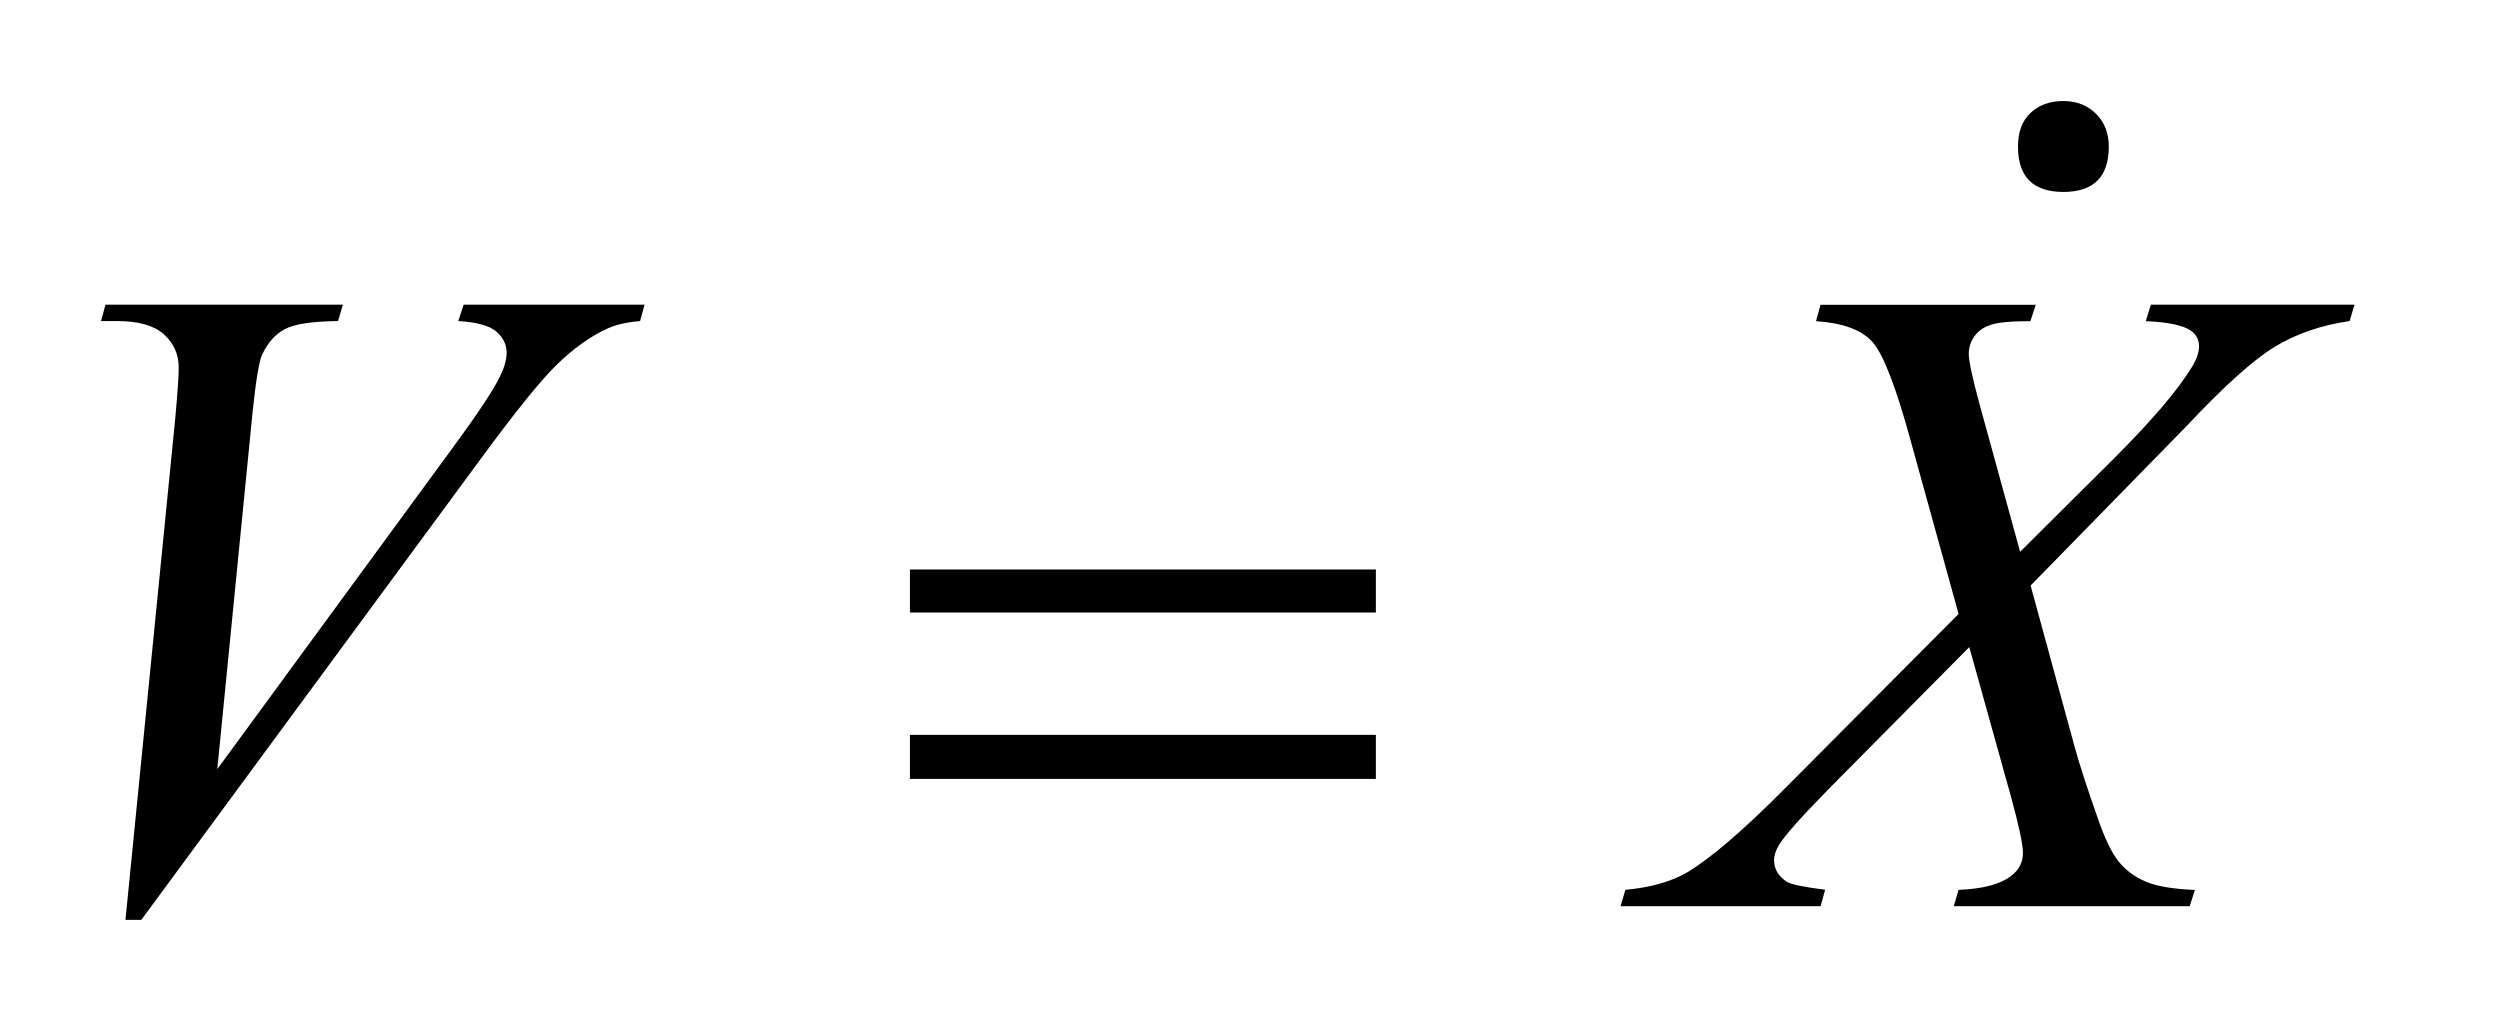
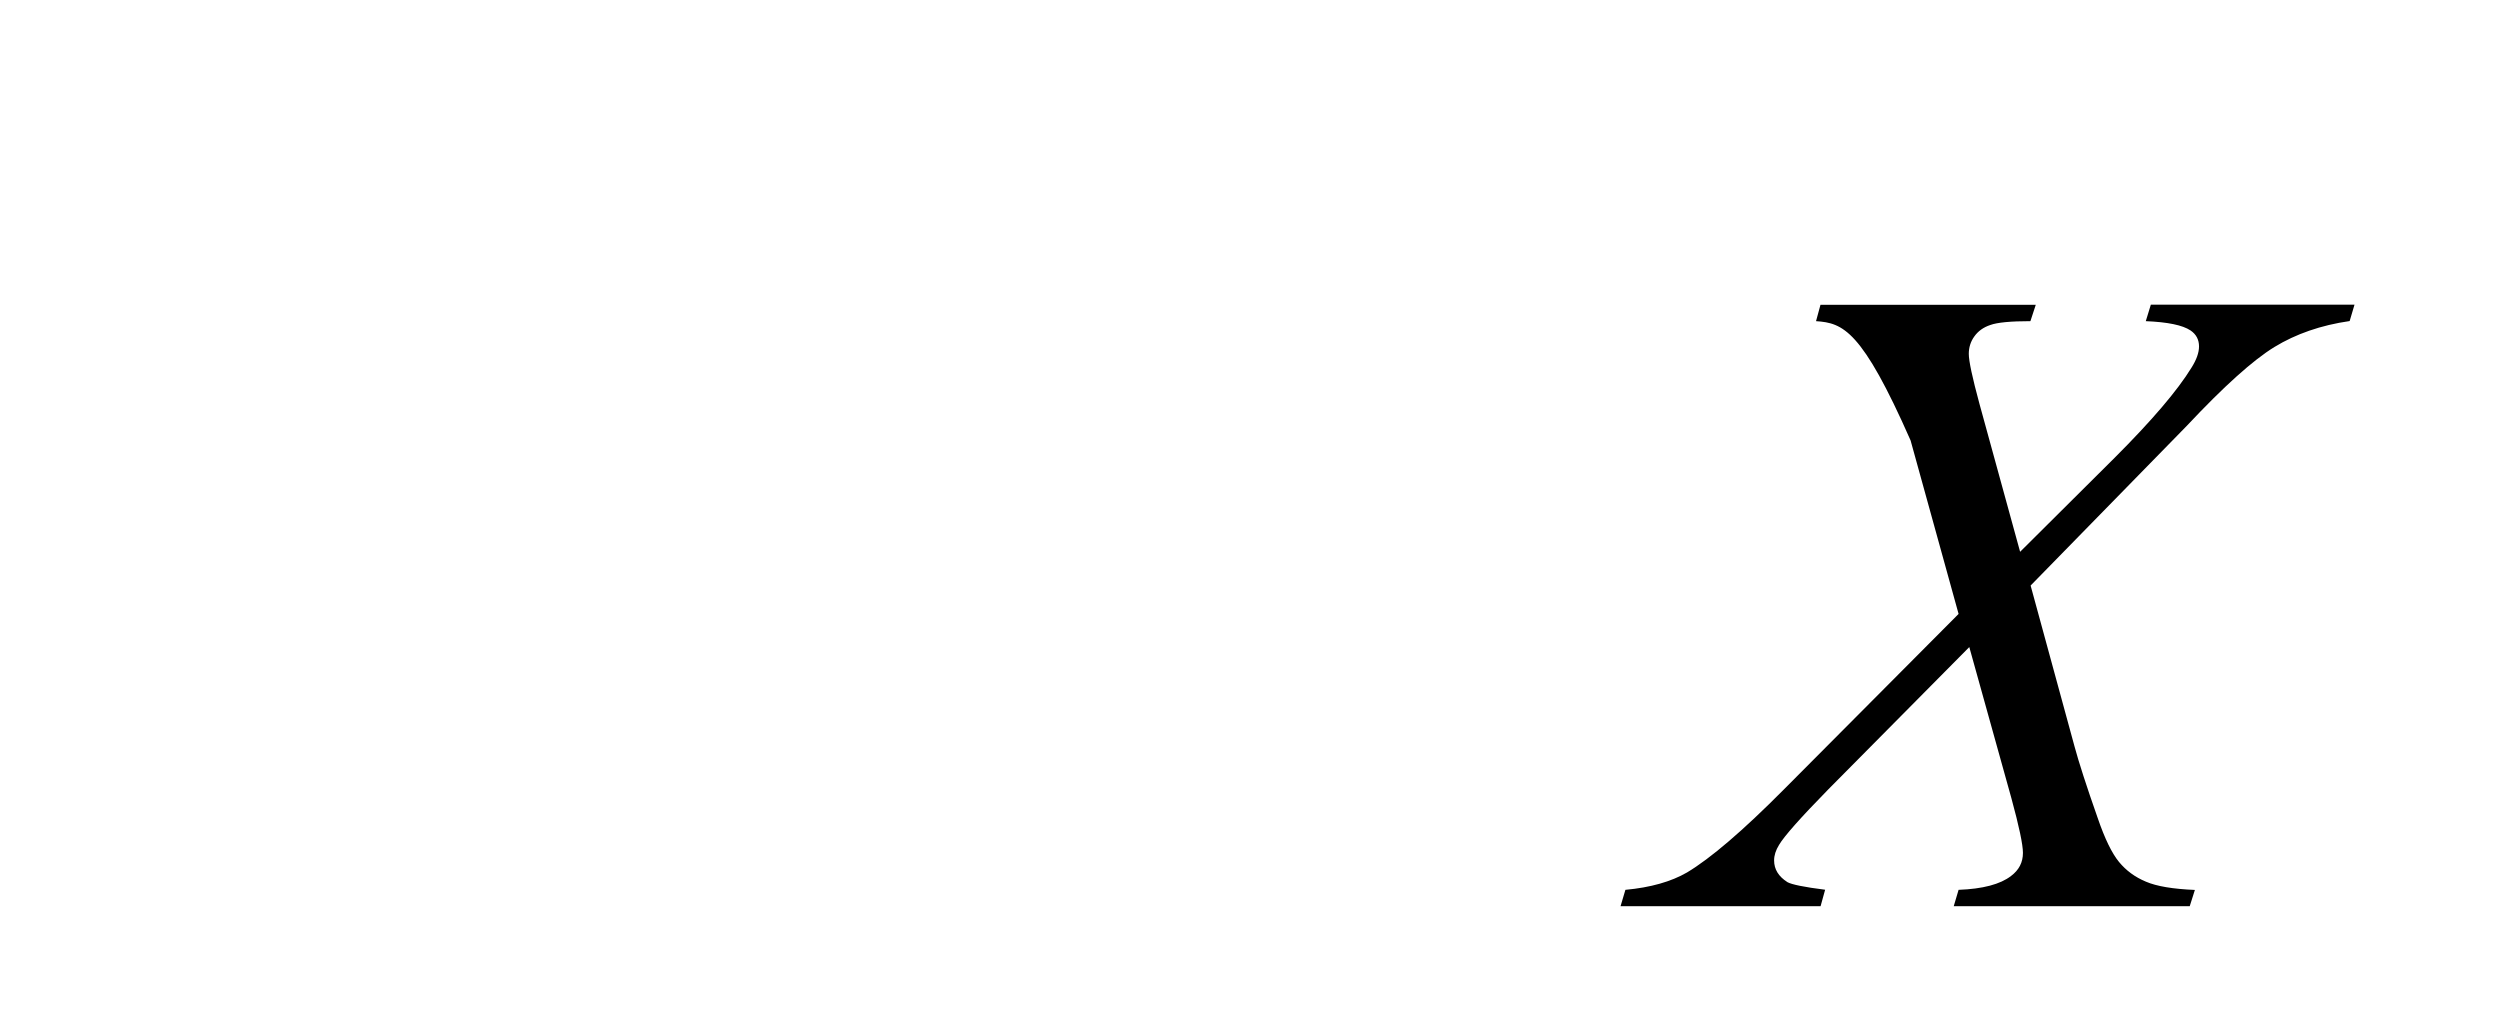
<svg xmlns="http://www.w3.org/2000/svg" stroke-dasharray="none" shape-rendering="auto" font-family="'Dialog'" text-rendering="auto" width="39" fill-opacity="1" color-interpolation="auto" color-rendering="auto" preserveAspectRatio="xMidYMid meet" font-size="12px" viewBox="0 0 39 16" fill="black" stroke="black" image-rendering="auto" stroke-miterlimit="10" stroke-linecap="square" stroke-linejoin="miter" font-style="normal" stroke-width="1" height="16" stroke-dashoffset="0" font-weight="normal" stroke-opacity="1">
  <defs id="genericDefs" />
  <g>
    <defs id="defs1">
      <clipPath clipPathUnits="userSpaceOnUse" id="clipPath1">
-         <path d="M-1 -1 L23.305 -1 L23.305 9.105 L-1 9.105 L-1 -1 Z" />
-       </clipPath>
+         </clipPath>
      <clipPath clipPathUnits="userSpaceOnUse" id="clipPath2">
        <path d="M-0 -0 L-0 8.105 L22.305 8.105 L22.305 -0 Z" />
      </clipPath>
    </defs>
    <g transform="scale(1.576,1.576) translate(1,1)">
-       <path d="M0.242 8.105 L0.734 3.148 C0.757 2.896 0.769 2.726 0.769 2.639 C0.769 2.507 0.72 2.397 0.622 2.309 C0.524 2.221 0.369 2.178 0.158 2.178 L0 2.178 L0.044 2.016 L2.394 2.016 L2.346 2.178 C2.091 2.181 1.916 2.207 1.821 2.257 C1.726 2.307 1.65 2.392 1.594 2.512 C1.565 2.576 1.534 2.76 1.502 3.061 L1.151 6.613 L3.474 3.442 C3.726 3.1 3.884 2.861 3.949 2.727 C3.993 2.637 4.015 2.558 4.015 2.49 C4.015 2.411 3.981 2.342 3.914 2.283 C3.847 2.224 3.72 2.189 3.536 2.178 L3.589 2.016 L5.38 2.016 L5.336 2.178 C5.193 2.19 5.079 2.218 4.994 2.261 C4.833 2.337 4.673 2.453 4.513 2.608 C4.353 2.763 4.101 3.076 3.755 3.547 L0.399 8.105 L0.242 8.105 Z" stroke="none" clip-path="url(#clipPath2)" />
+       </g>
+     <g transform="matrix(1.576,0,0,1.576,1.576,1.576)">
+       <path d="M20.29 2.016 L22.306 2.016 L22.258 2.178 C21.974 2.219 21.726 2.305 21.513 2.435 C21.301 2.565 21.012 2.825 20.646 3.215 L19.1 4.796 L19.535 6.39 C19.576 6.542 19.652 6.779 19.764 7.097 C19.834 7.302 19.905 7.447 19.975 7.532 C20.045 7.617 20.133 7.682 20.241 7.727 C20.347 7.773 20.51 7.8 20.726 7.809 L20.675 7.97 L18.339 7.97 L18.387 7.808 C18.627 7.799 18.8 7.753 18.906 7.671 C18.985 7.612 19.024 7.536 19.024 7.442 C19.024 7.361 18.986 7.18 18.91 6.902 L18.493 5.405 L17.097 6.814 C16.825 7.092 16.661 7.276 16.61 7.363 C16.577 7.416 16.561 7.467 16.561 7.517 C16.561 7.605 16.605 7.676 16.693 7.732 C16.734 7.755 16.858 7.781 17.066 7.807 L17.021 7.97 L15.041 7.97 L15.089 7.808 C15.338 7.785 15.542 7.727 15.699 7.636 C15.93 7.498 16.25 7.225 16.657 6.815 L18.387 5.077 L17.912 3.36 C17.43 2.266 17.243 2.197 16.976 2.179 L17.02 2.017 L19.151 2.017 L19.098 2.179 C18.902 2.179 18.769 2.192 18.701 2.217 C18.632 2.24 18.58 2.278 18.543 2.33 C18.506 2.381 18.488 2.439 18.488 2.503 C18.488 2.573 18.523 2.737 18.593 2.995 L18.996 4.462 L19.932 3.531 C20.301 3.162 20.554 2.865 20.692 2.64 C20.742 2.561 20.767 2.491 20.767 2.429 C20.767 2.362 20.739 2.309 20.683 2.271 C20.604 2.218 20.456 2.188 20.24 2.179 L20.29 2.016 Z" stroke="none" clip-path="url(#clipPath2)" />
    </g>
    <g transform="matrix(1.576,0,0,1.576,1.576,1.576)">
-       <path d="M20.29 2.016 L22.306 2.016 L22.258 2.178 C21.974 2.219 21.726 2.305 21.513 2.435 C21.301 2.565 21.012 2.825 20.646 3.215 L19.1 4.796 L19.535 6.39 C19.576 6.542 19.652 6.779 19.764 7.097 C19.834 7.302 19.905 7.447 19.975 7.532 C20.045 7.617 20.133 7.682 20.241 7.727 C20.347 7.773 20.51 7.8 20.726 7.809 L20.675 7.97 L18.339 7.97 L18.387 7.808 C18.627 7.799 18.8 7.753 18.906 7.671 C18.985 7.612 19.024 7.536 19.024 7.442 C19.024 7.361 18.986 7.18 18.91 6.902 L18.493 5.405 L17.097 6.814 C16.825 7.092 16.661 7.276 16.61 7.363 C16.577 7.416 16.561 7.467 16.561 7.517 C16.561 7.605 16.605 7.676 16.693 7.732 C16.734 7.755 16.858 7.781 17.066 7.807 L17.021 7.97 L15.041 7.97 L15.089 7.808 C15.338 7.785 15.542 7.727 15.699 7.636 C15.93 7.498 16.25 7.225 16.657 6.815 L18.387 5.077 L17.912 3.36 C17.768 2.833 17.643 2.509 17.537 2.388 C17.43 2.266 17.243 2.197 16.976 2.179 L17.02 2.017 L19.151 2.017 L19.098 2.179 C18.902 2.179 18.769 2.192 18.701 2.217 C18.632 2.24 18.58 2.278 18.543 2.33 C18.506 2.381 18.488 2.439 18.488 2.503 C18.488 2.573 18.523 2.737 18.593 2.995 L18.996 4.462 L19.932 3.531 C20.301 3.162 20.554 2.865 20.692 2.64 C20.742 2.561 20.767 2.491 20.767 2.429 C20.767 2.362 20.739 2.309 20.683 2.271 C20.604 2.218 20.456 2.188 20.24 2.179 L20.29 2.016 Z" stroke="none" clip-path="url(#clipPath2)" />
-     </g>
+       </g>
    <g transform="matrix(1.576,0,0,1.576,1.576,1.576)">
-       <path d="M8.007 4.637 L12.619 4.637 L12.619 5.063 L8.007 5.063 L8.007 4.637 ZM8.007 6.274 L12.619 6.274 L12.619 6.71 L8.007 6.71 L8.007 6.274 Z" stroke="none" clip-path="url(#clipPath2)" />
-     </g>
-     <g transform="matrix(1.576,0,0,1.576,1.576,1.576)">
-       <path d="M19.874 0.45 C19.874 0.75 19.724 0.9 19.424 0.9 C19.124 0.9 18.975 0.75 18.975 0.45 C18.975 0.306 19.016 0.195 19.1 0.117 C19.183 0.039 19.292 0 19.423 0 C19.554 0 19.663 0.042 19.747 0.126 C19.831 0.21 19.874 0.318 19.874 0.45 Z" stroke="none" clip-path="url(#clipPath2)" />
-     </g>
+       </g>
  </g>
</svg>